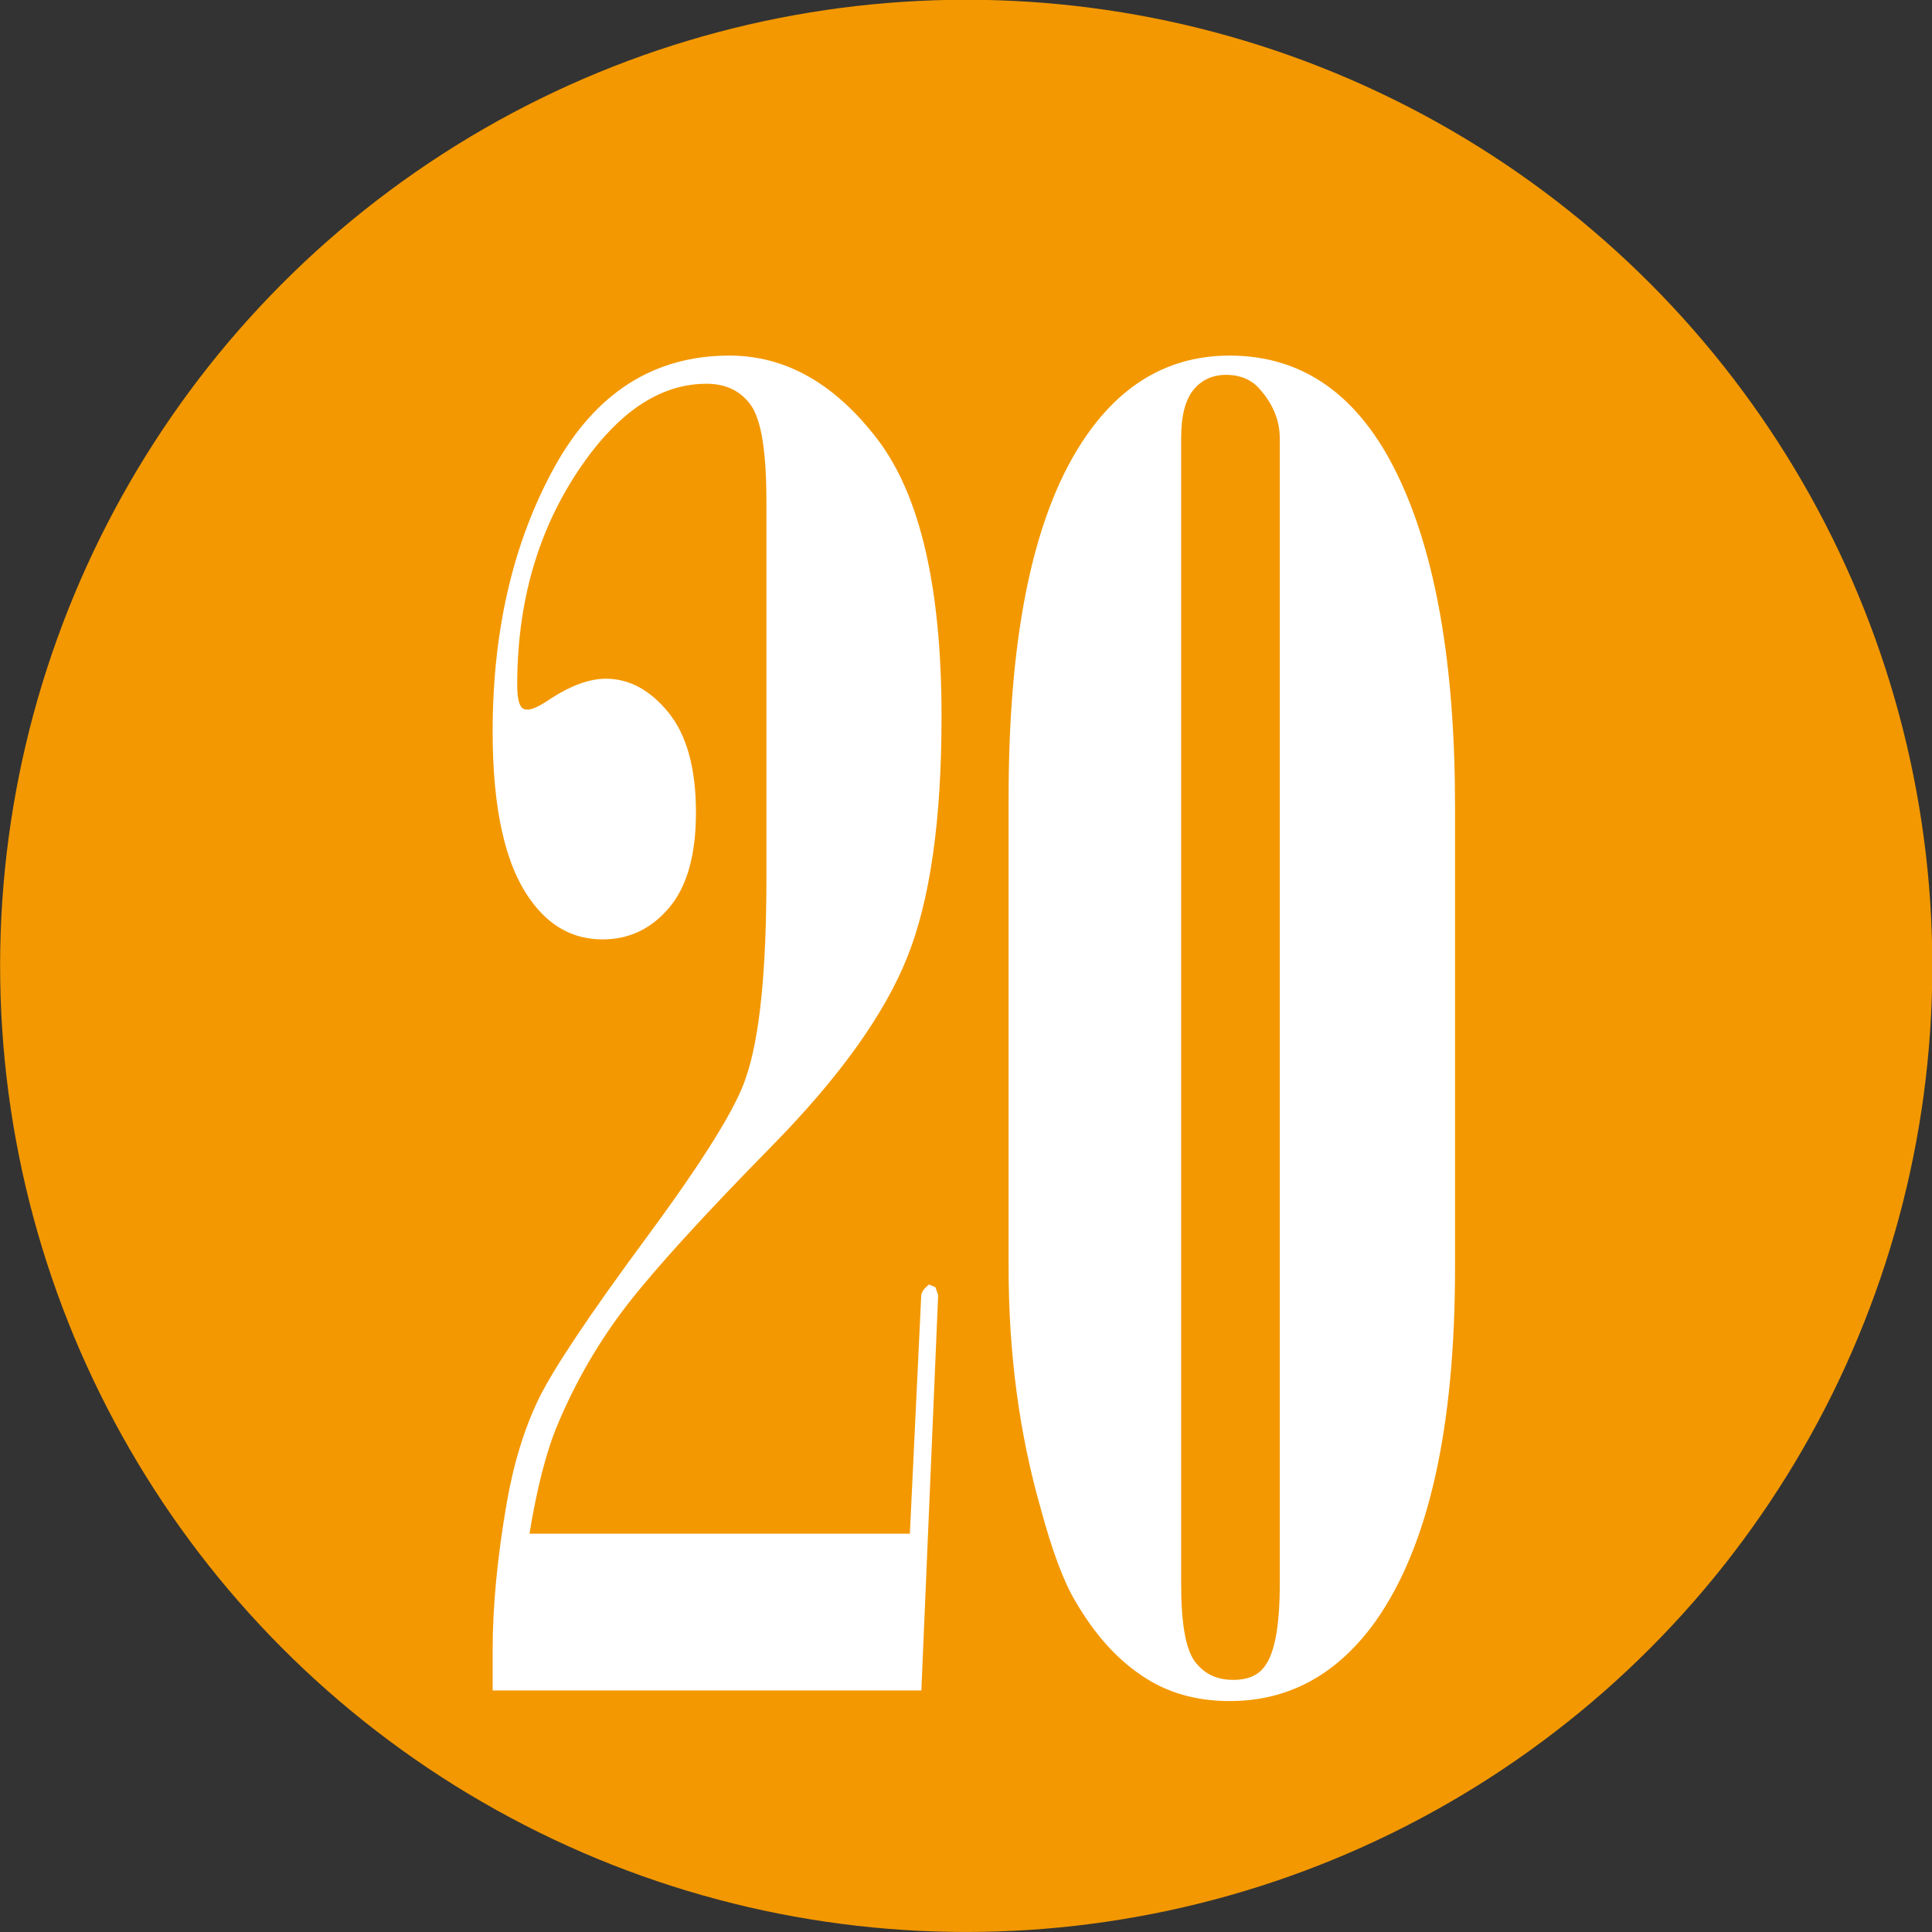
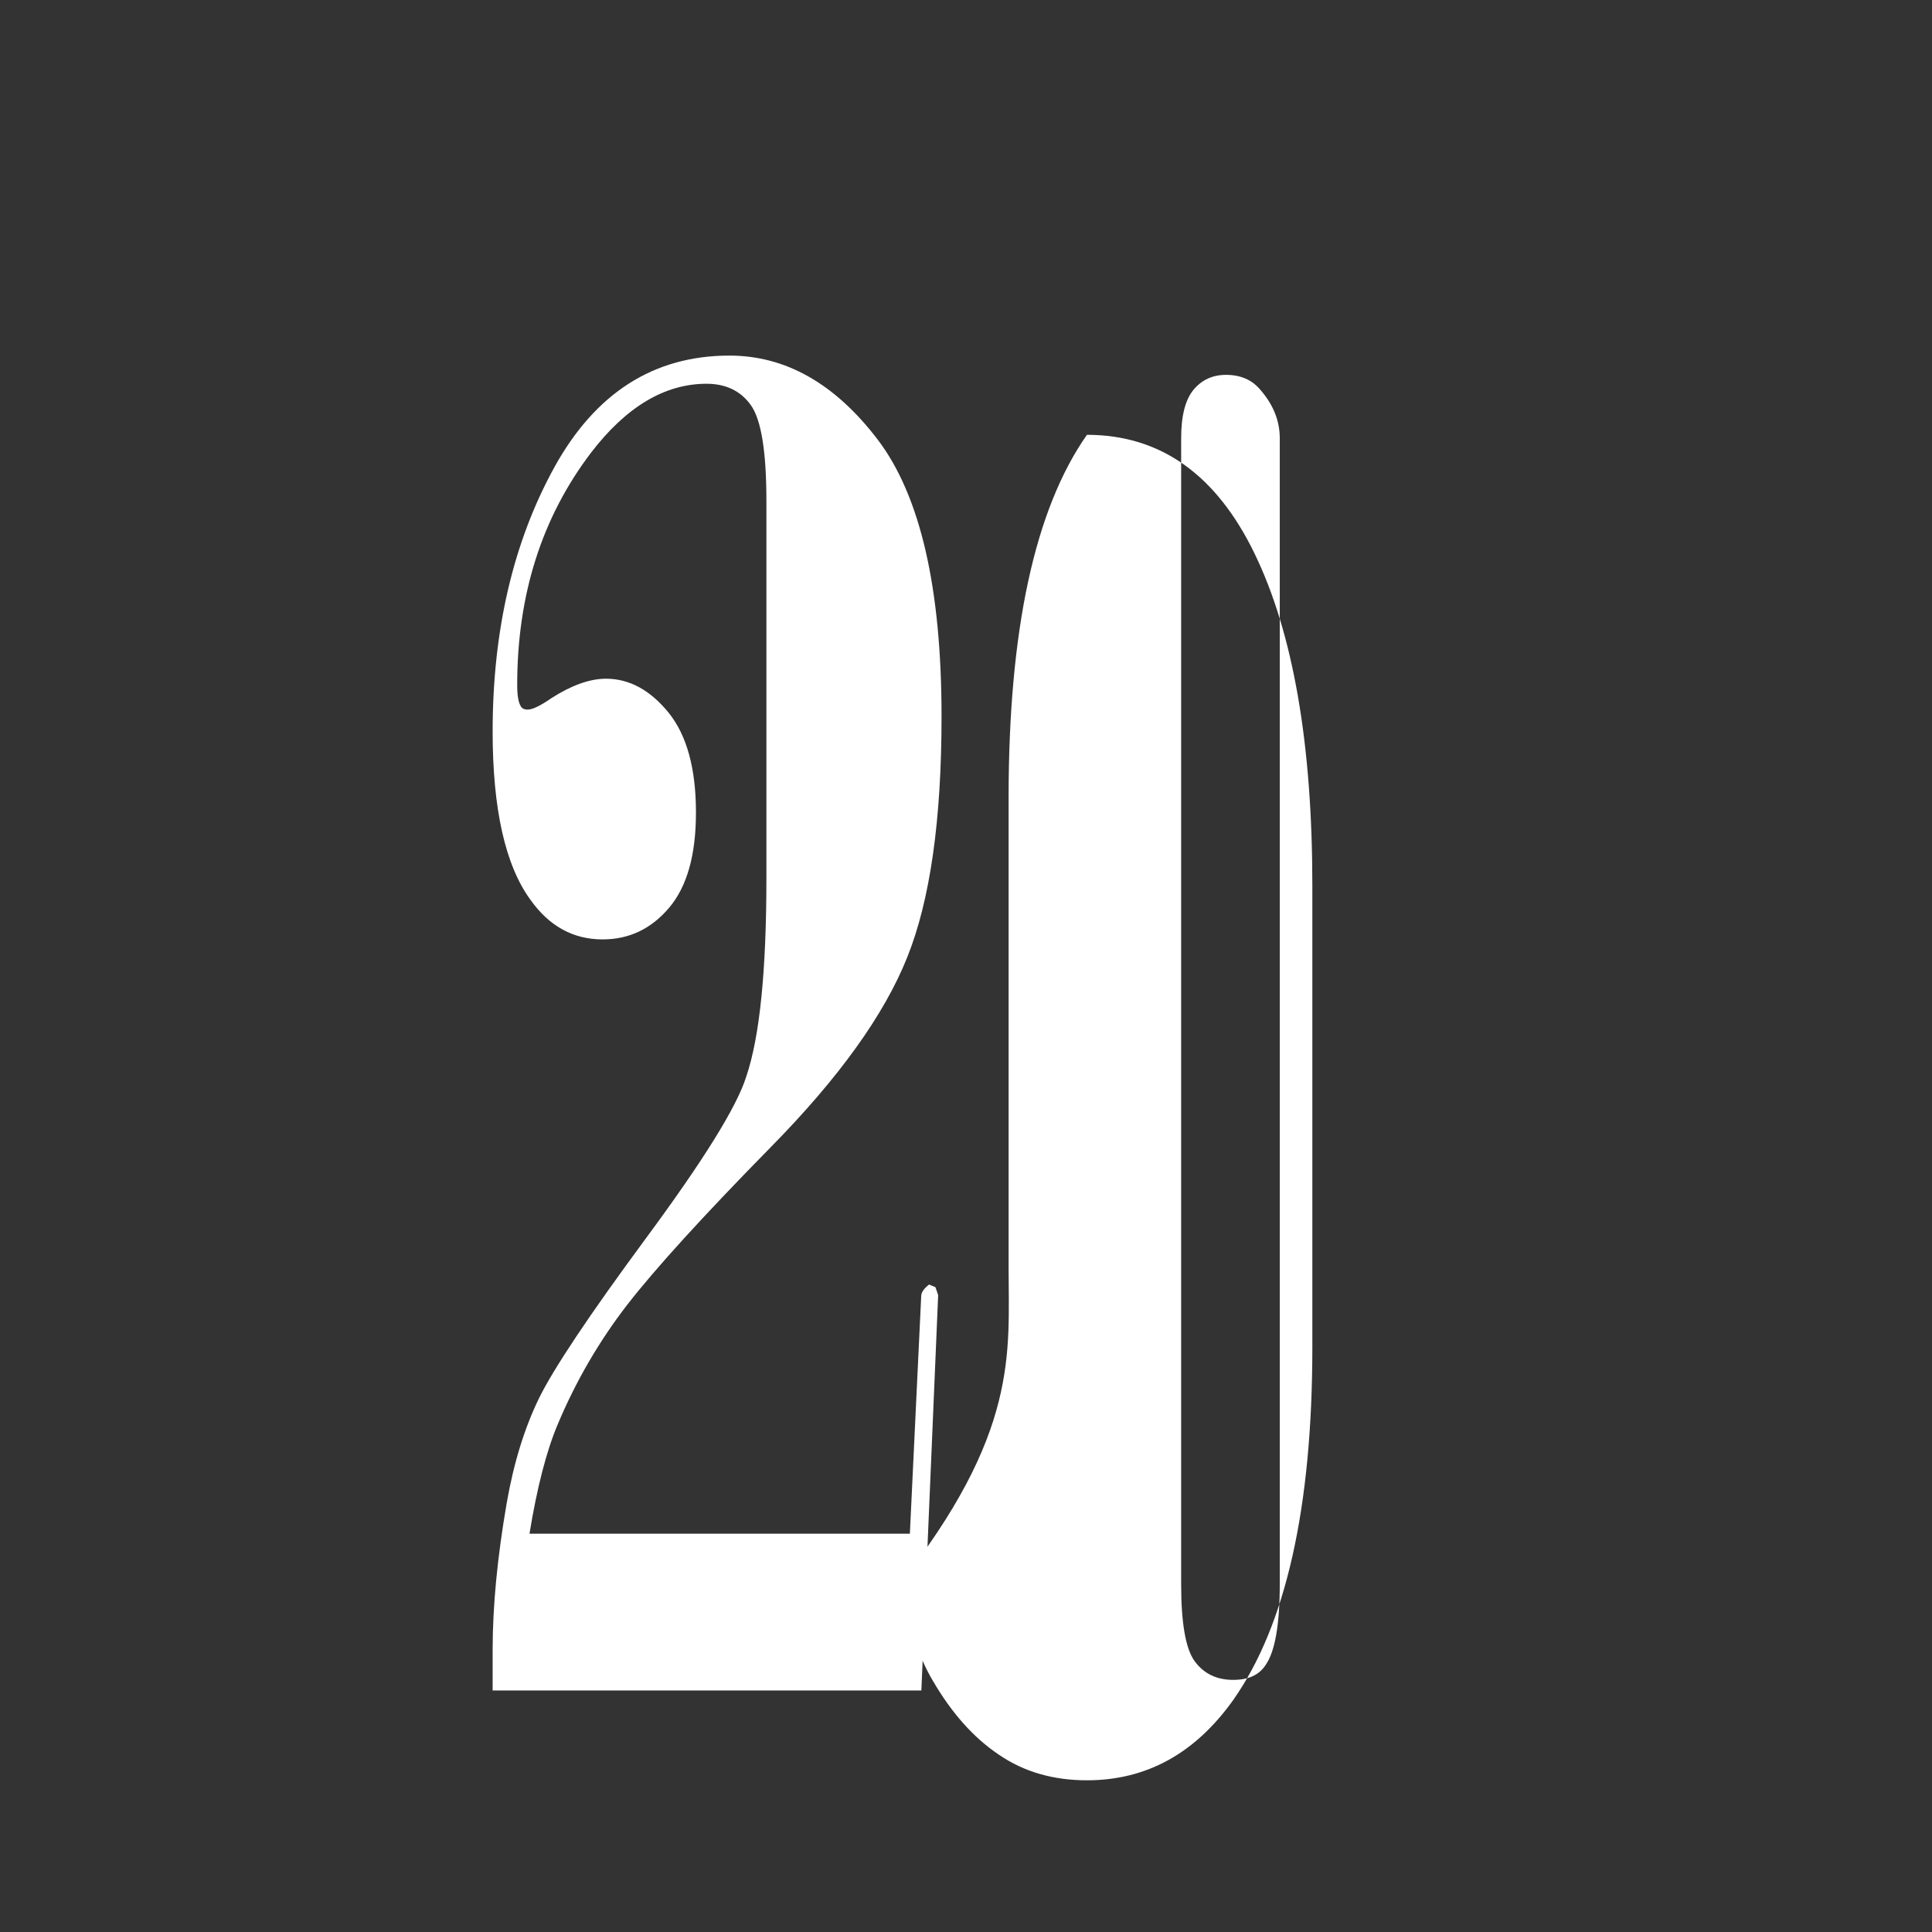
<svg xmlns="http://www.w3.org/2000/svg" version="1.1" x="0px" y="0px" width="17.142px" height="17.142px" viewBox="0 0 17.142 17.142" style="enable-background:new 0 0 17.142 17.142;" xml:space="preserve">
  <rect x="0" y="0" width="17.142" height="17.142" fill="#333333" stroke="none" />
  <style type="text/css">
	.st0{fill-rule:evenodd;clip-rule:evenodd;fill:#F39800;}
	.st1{fill:#FFFFFF;}
</style>
  <defs>
</defs>
  <g>
-     <ellipse transform="matrix(0.998 -0.065 0.065 0.998 -0.537 0.573)" class="st0" cx="8.57" cy="8.571" rx="8.571" ry="8.571" />
-   </g>
+     </g>
  <g>
    <path class="st1" d="M4.371,14.999v-0.359c0-0.391,0.042-0.824,0.125-1.305c0.062-0.354,0.157-0.662,0.285-0.926   c0.128-0.262,0.445-0.738,0.953-1.426c0.508-0.688,0.804-1.164,0.887-1.43C6.741,9.2,6.8,8.614,6.8,7.796V4.444   c0-0.438-0.046-0.719-0.137-0.848C6.573,3.469,6.441,3.405,6.269,3.405c-0.37,0-0.711,0.203-1.023,0.609   C4.808,4.589,4.589,5.276,4.589,6.077c0,0.094,0.011,0.156,0.031,0.188c0.011,0.021,0.031,0.031,0.062,0.031   c0.042,0,0.112-0.033,0.211-0.102c0.177-0.113,0.339-0.172,0.484-0.172c0.208,0,0.393,0.102,0.555,0.301   C6.094,6.524,6.175,6.819,6.175,7.21c0,0.375-0.079,0.656-0.238,0.844c-0.159,0.188-0.356,0.281-0.59,0.281   c-0.261,0-0.474-0.117-0.641-0.352C4.483,7.677,4.371,7.178,4.371,6.491c0-0.9,0.183-1.682,0.547-2.344   C5.282,3.487,5.8,3.155,6.472,3.155c0.5,0,0.938,0.25,1.316,0.746c0.378,0.498,0.566,1.316,0.566,2.457   c0,0.918-0.101,1.629-0.305,2.137c-0.203,0.508-0.605,1.068-1.207,1.68c-0.602,0.613-1.027,1.08-1.277,1.402   c-0.25,0.324-0.456,0.678-0.617,1.062c-0.099,0.234-0.183,0.558-0.25,0.969h3.375l0.101-2.117c0.005-0.031,0.028-0.062,0.07-0.094   L8.3,11.421l0.024,0.07l-0.149,3.508H4.371z" />
-     <path class="st1" d="M8.949,11.249V7.077c0-1.484,0.231-2.557,0.695-3.219c0.328-0.469,0.75-0.703,1.266-0.703   c0.651,0,1.148,0.352,1.488,1.055c0.341,0.703,0.512,1.686,0.512,2.945v4.094c0,1.422-0.234,2.467-0.703,3.133   c-0.339,0.475-0.771,0.711-1.297,0.711c-0.297,0-0.558-0.074-0.781-0.227c-0.224-0.15-0.419-0.369-0.586-0.656   c-0.104-0.172-0.208-0.449-0.312-0.836C9.043,12.714,8.949,12.005,8.949,11.249z M11.355,3.889c0-0.156-0.058-0.299-0.172-0.43   c-0.073-0.088-0.175-0.133-0.305-0.133c-0.12,0-0.216,0.045-0.289,0.133c-0.073,0.09-0.109,0.232-0.109,0.43v10.164   c0,0.35,0.04,0.578,0.121,0.688c0.081,0.109,0.194,0.164,0.34,0.164c0.136,0,0.231-0.043,0.289-0.133   c0.083-0.119,0.125-0.359,0.125-0.719V3.889z" />
+     <path class="st1" d="M8.949,11.249V7.077c0-1.484,0.231-2.557,0.695-3.219c0.651,0,1.148,0.352,1.488,1.055c0.341,0.703,0.512,1.686,0.512,2.945v4.094c0,1.422-0.234,2.467-0.703,3.133   c-0.339,0.475-0.771,0.711-1.297,0.711c-0.297,0-0.558-0.074-0.781-0.227c-0.224-0.15-0.419-0.369-0.586-0.656   c-0.104-0.172-0.208-0.449-0.312-0.836C9.043,12.714,8.949,12.005,8.949,11.249z M11.355,3.889c0-0.156-0.058-0.299-0.172-0.43   c-0.073-0.088-0.175-0.133-0.305-0.133c-0.12,0-0.216,0.045-0.289,0.133c-0.073,0.09-0.109,0.232-0.109,0.43v10.164   c0,0.35,0.04,0.578,0.121,0.688c0.081,0.109,0.194,0.164,0.34,0.164c0.136,0,0.231-0.043,0.289-0.133   c0.083-0.119,0.125-0.359,0.125-0.719V3.889z" />
  </g>
</svg>